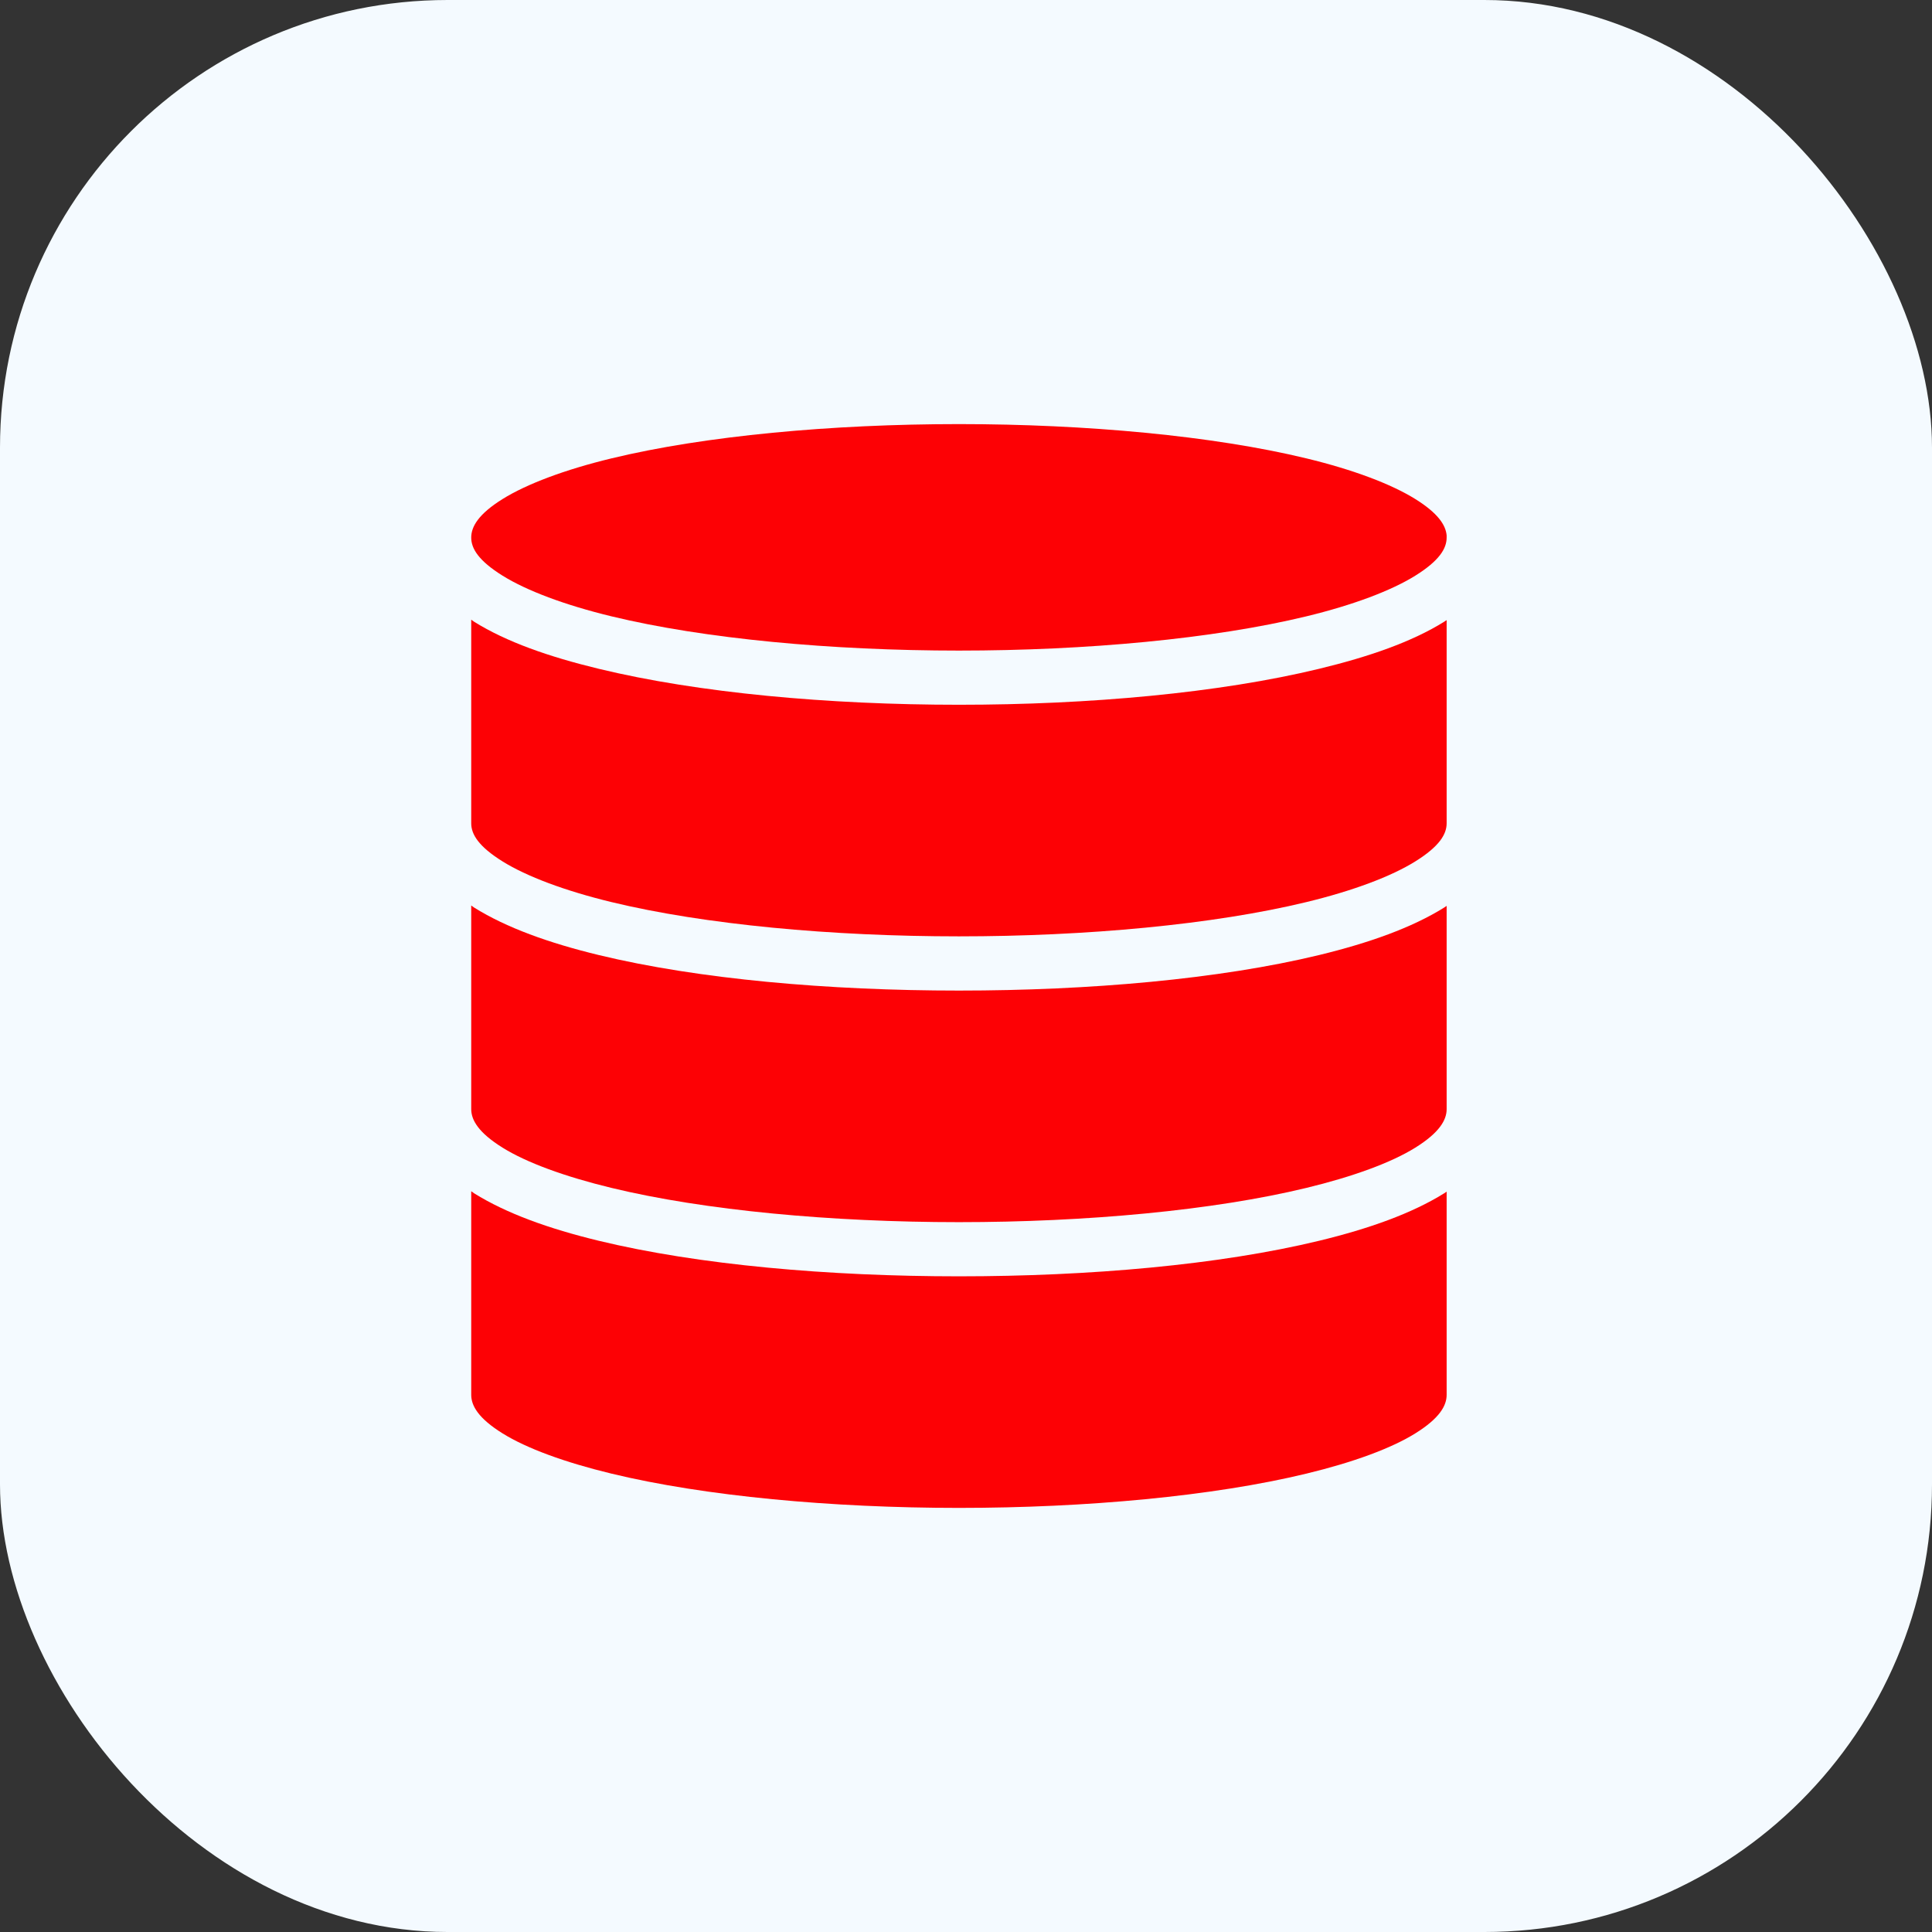
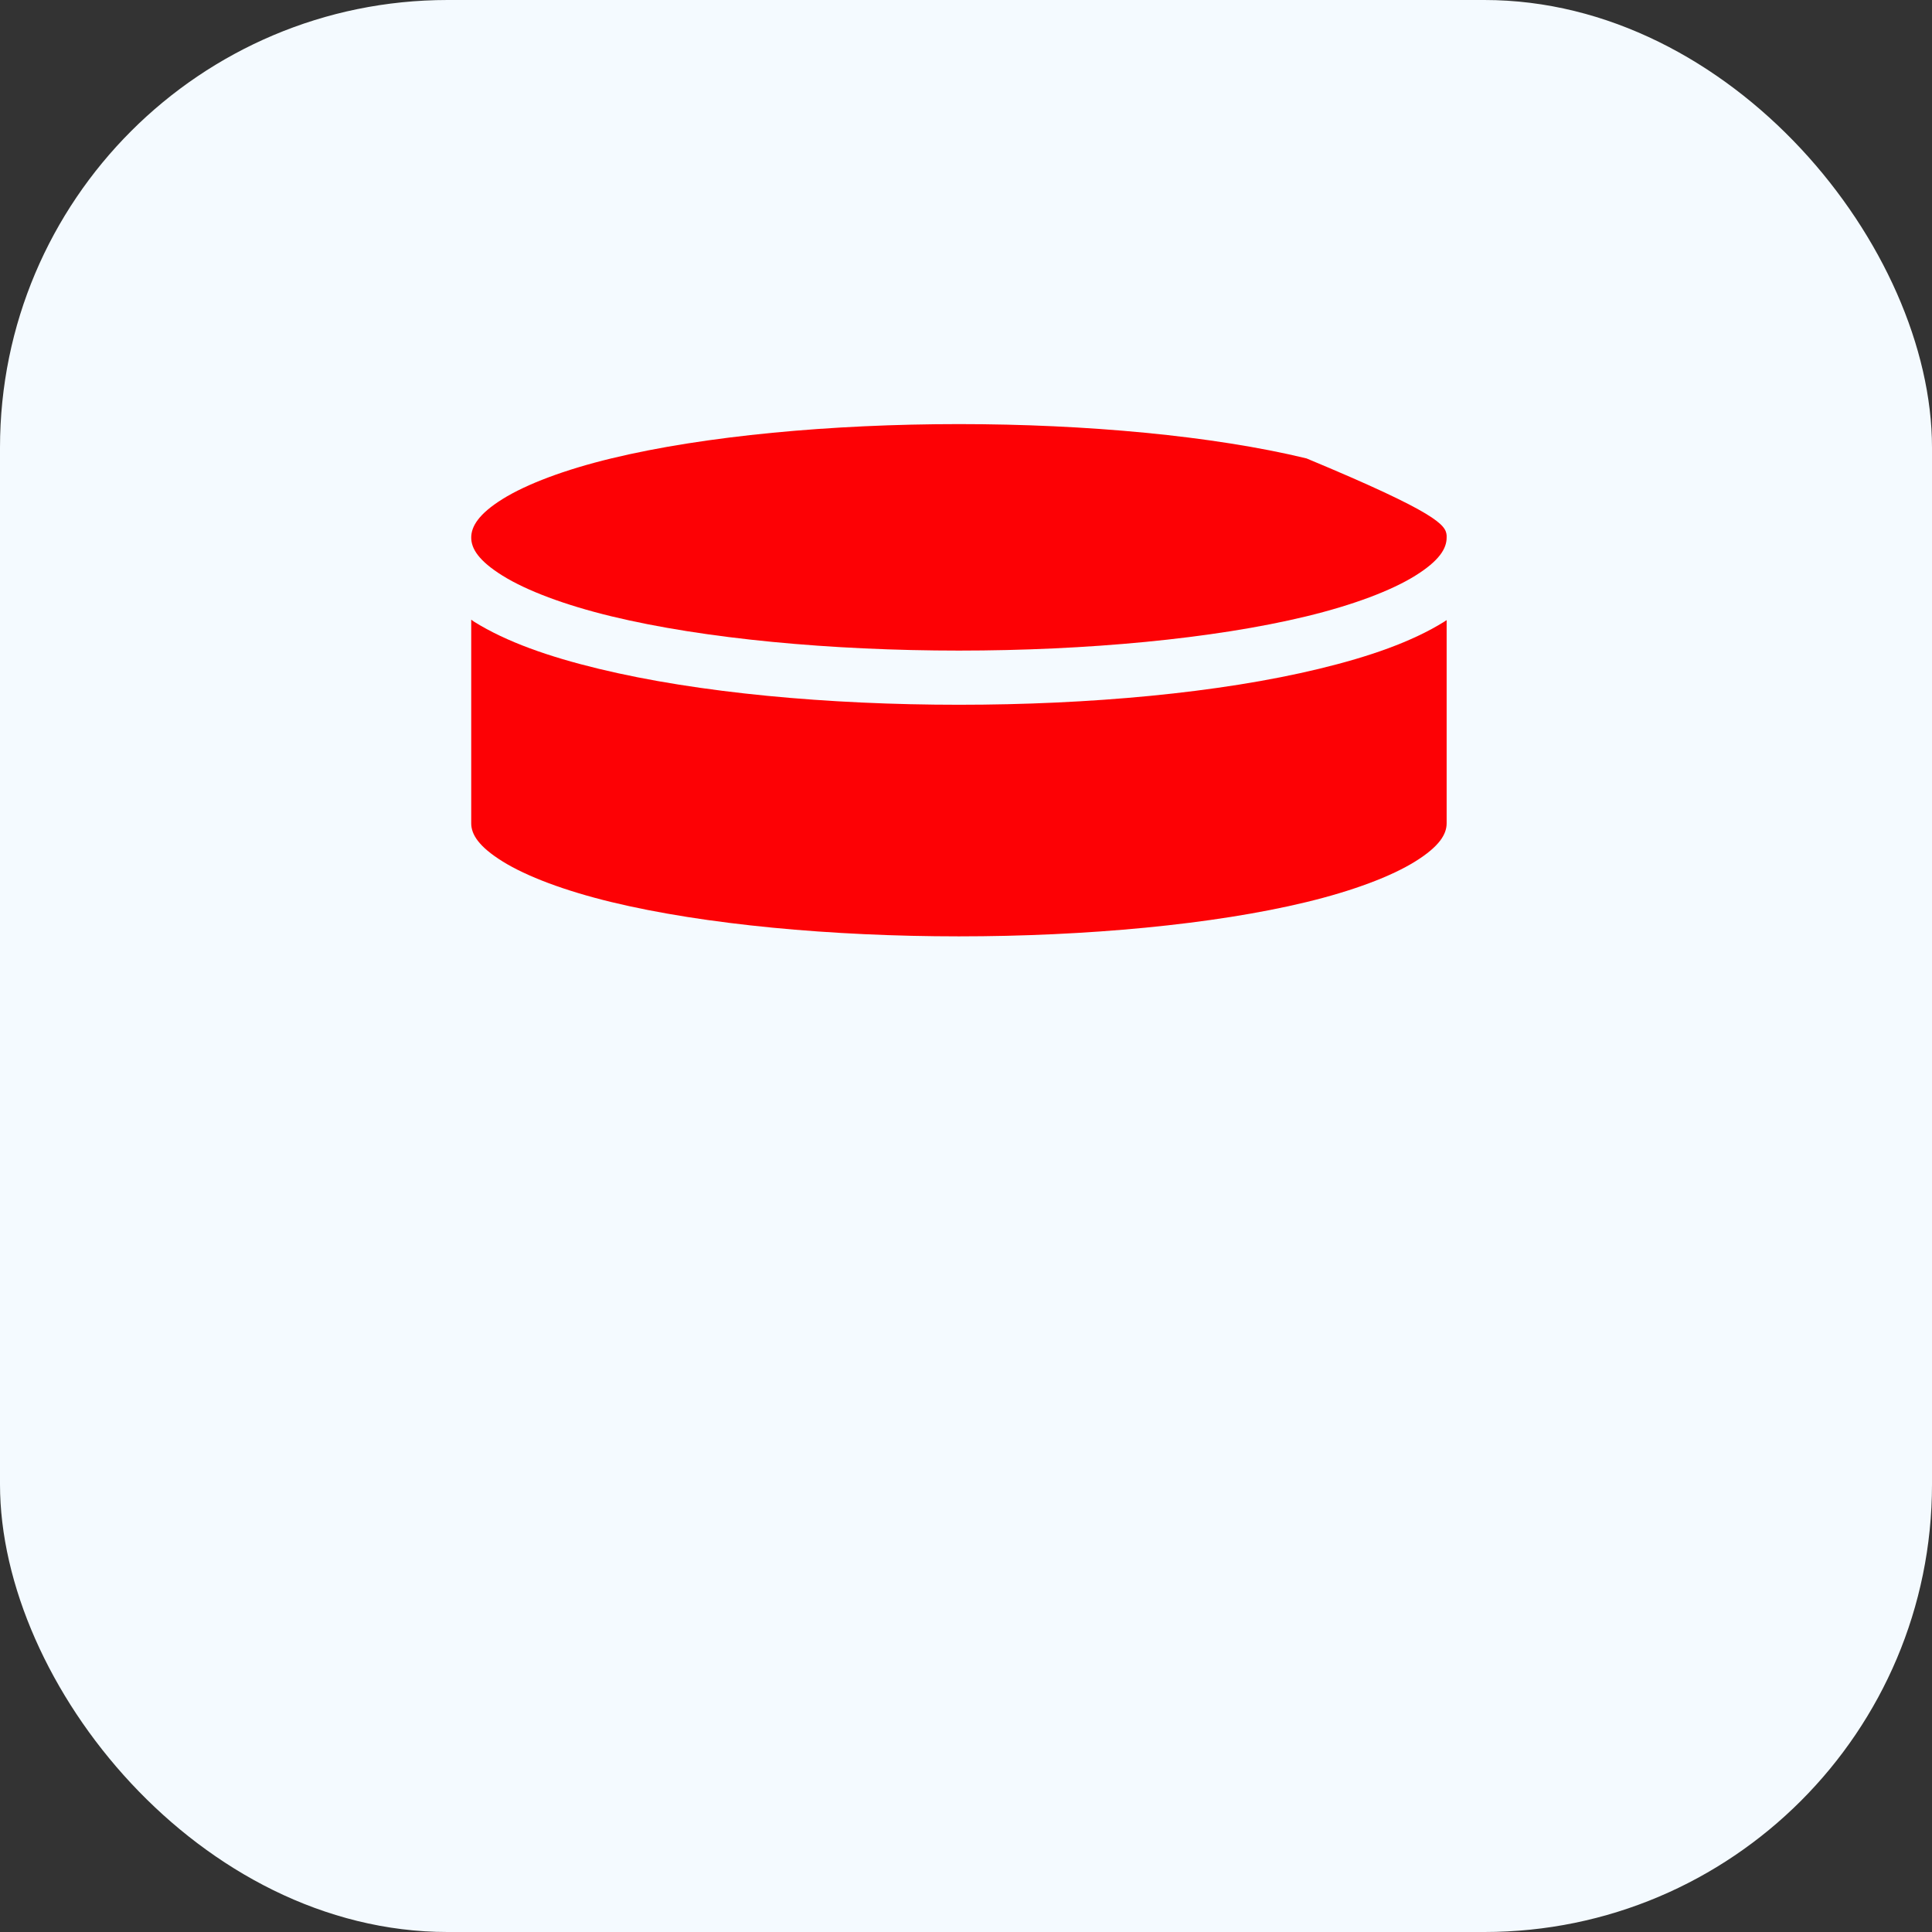
<svg xmlns="http://www.w3.org/2000/svg" width="82" height="82" viewBox="0 0 82 82" fill="none">
  <rect x="0" y="0" width="82" height="82" fill="#333333" stroke="none" />
  <rect width="82" height="82" rx="19" fill="#F4FAFF" />
-   <path fill-rule="evenodd" clip-rule="evenodd" d="M40.7 18C46.093 18 51.498 18.498 55.452 19.456C57.43 19.934 59.049 20.545 60.07 21.181C61.028 21.777 61.362 22.283 61.4 22.726C61.4 22.755 61.4 22.787 61.4 22.816C61.4 23.28 61.091 23.797 60.07 24.433C59.049 25.069 57.43 25.679 55.452 26.158C51.498 27.116 46.093 27.613 40.7 27.613C35.307 27.613 29.902 27.116 25.948 26.158C23.97 25.679 22.351 25.069 21.33 24.433C20.309 23.797 20 23.28 20 22.816C20 22.351 20.309 21.817 21.33 21.181C22.351 20.545 23.97 19.934 25.948 19.456C29.902 18.498 35.307 18 40.7 18Z" fill="#FD0105" />
+   <path fill-rule="evenodd" clip-rule="evenodd" d="M40.7 18C46.093 18 51.498 18.498 55.452 19.456C61.028 21.777 61.362 22.283 61.4 22.726C61.4 22.755 61.4 22.787 61.4 22.816C61.4 23.28 61.091 23.797 60.07 24.433C59.049 25.069 57.43 25.679 55.452 26.158C51.498 27.116 46.093 27.613 40.7 27.613C35.307 27.613 29.902 27.116 25.948 26.158C23.97 25.679 22.351 25.069 21.33 24.433C20.309 23.797 20 23.28 20 22.816C20 22.351 20.309 21.817 21.33 21.181C22.351 20.545 23.97 19.934 25.948 19.456C29.902 18.498 35.307 18 40.7 18Z" fill="#FD0105" />
  <path fill-rule="evenodd" clip-rule="evenodd" d="M20 26.3C20.043 26.328 20.082 26.363 20.126 26.39C21.494 27.243 23.289 27.872 25.409 28.385C29.648 29.412 35.168 29.912 40.7 29.912C46.232 29.912 51.752 29.412 55.991 28.385C58.111 27.872 59.923 27.243 61.292 26.39C61.33 26.367 61.363 26.342 61.4 26.319V34.854V34.944C61.4 35.408 61.091 35.925 60.07 36.561C59.049 37.197 57.43 37.807 55.452 38.286C51.498 39.244 46.093 39.742 40.7 39.742C35.307 39.742 29.902 39.244 25.948 38.286C23.97 37.807 22.351 37.197 21.33 36.561C20.309 35.925 20 35.408 20 34.944C20 34.902 20 34.86 20 34.818V26.3Z" fill="#FD0105" />
-   <path fill-rule="evenodd" clip-rule="evenodd" d="M20 38.431C20.043 38.459 20.082 38.494 20.126 38.521C21.494 39.374 23.289 40.02 25.409 40.534C29.648 41.56 35.168 42.043 40.7 42.043C46.232 42.043 51.752 41.56 55.991 40.534C58.111 40.02 59.923 39.374 61.292 38.521C61.33 38.498 61.363 38.473 61.4 38.449V47.003V47.075C61.4 47.539 61.091 48.074 60.07 48.71C59.049 49.346 57.43 49.938 55.452 50.417C51.498 51.375 46.093 51.872 40.7 51.872C35.307 51.872 29.902 51.375 25.948 50.417C23.97 49.938 22.351 49.346 21.33 48.71C20.309 48.074 20 47.539 20 47.075C20 47.039 20 47.003 20 46.967V38.431Z" fill="#FD0105" />
-   <path fill-rule="evenodd" clip-rule="evenodd" d="M20 50.559C20.044 50.587 20.082 50.621 20.126 50.649C21.494 51.501 23.289 52.148 25.409 52.661C29.648 53.688 35.168 54.171 40.7 54.171C46.232 54.171 51.752 53.688 55.991 52.661C58.111 52.148 59.923 51.501 61.292 50.649C61.33 50.625 61.362 50.601 61.4 50.577V59.202C61.4 59.667 61.091 60.202 60.07 60.837C59.049 61.473 57.43 62.066 55.452 62.544C51.498 63.502 46.093 64 40.7 64C35.307 64 29.902 63.502 25.948 62.544C23.97 62.066 22.351 61.473 21.33 60.837C20.309 60.202 20 59.667 20 59.202V50.559Z" fill="#FD0105" />
</svg>